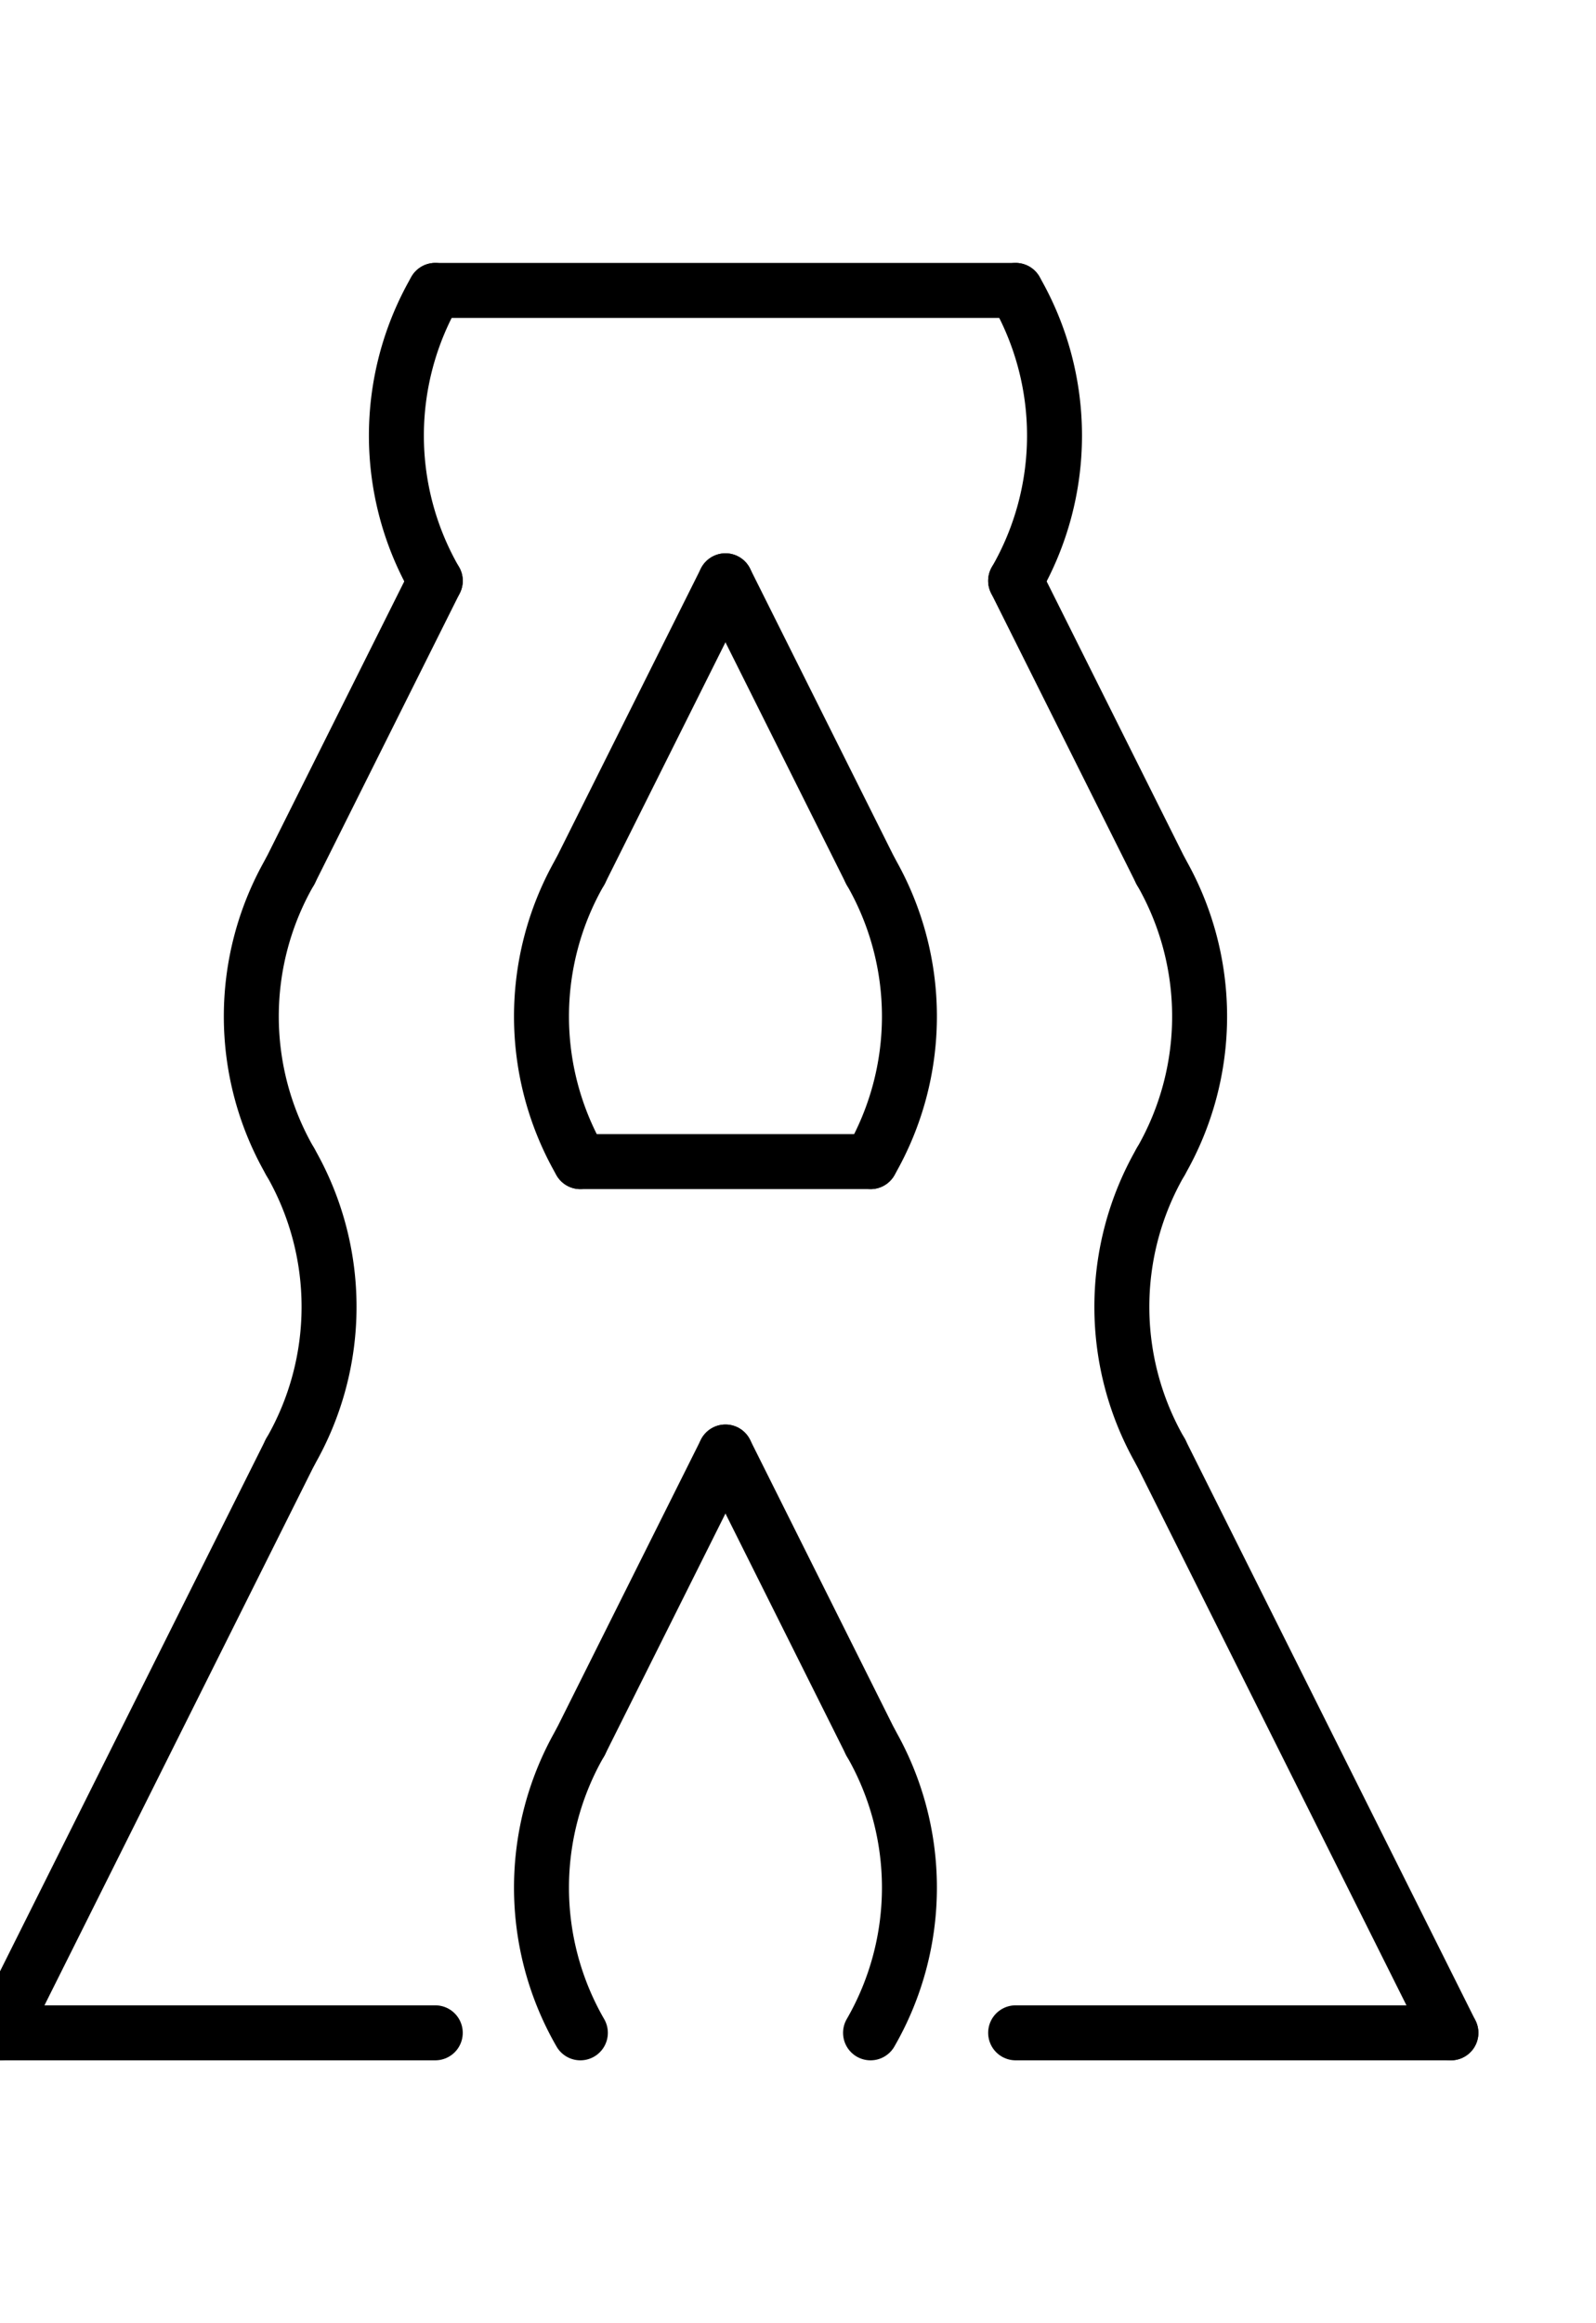
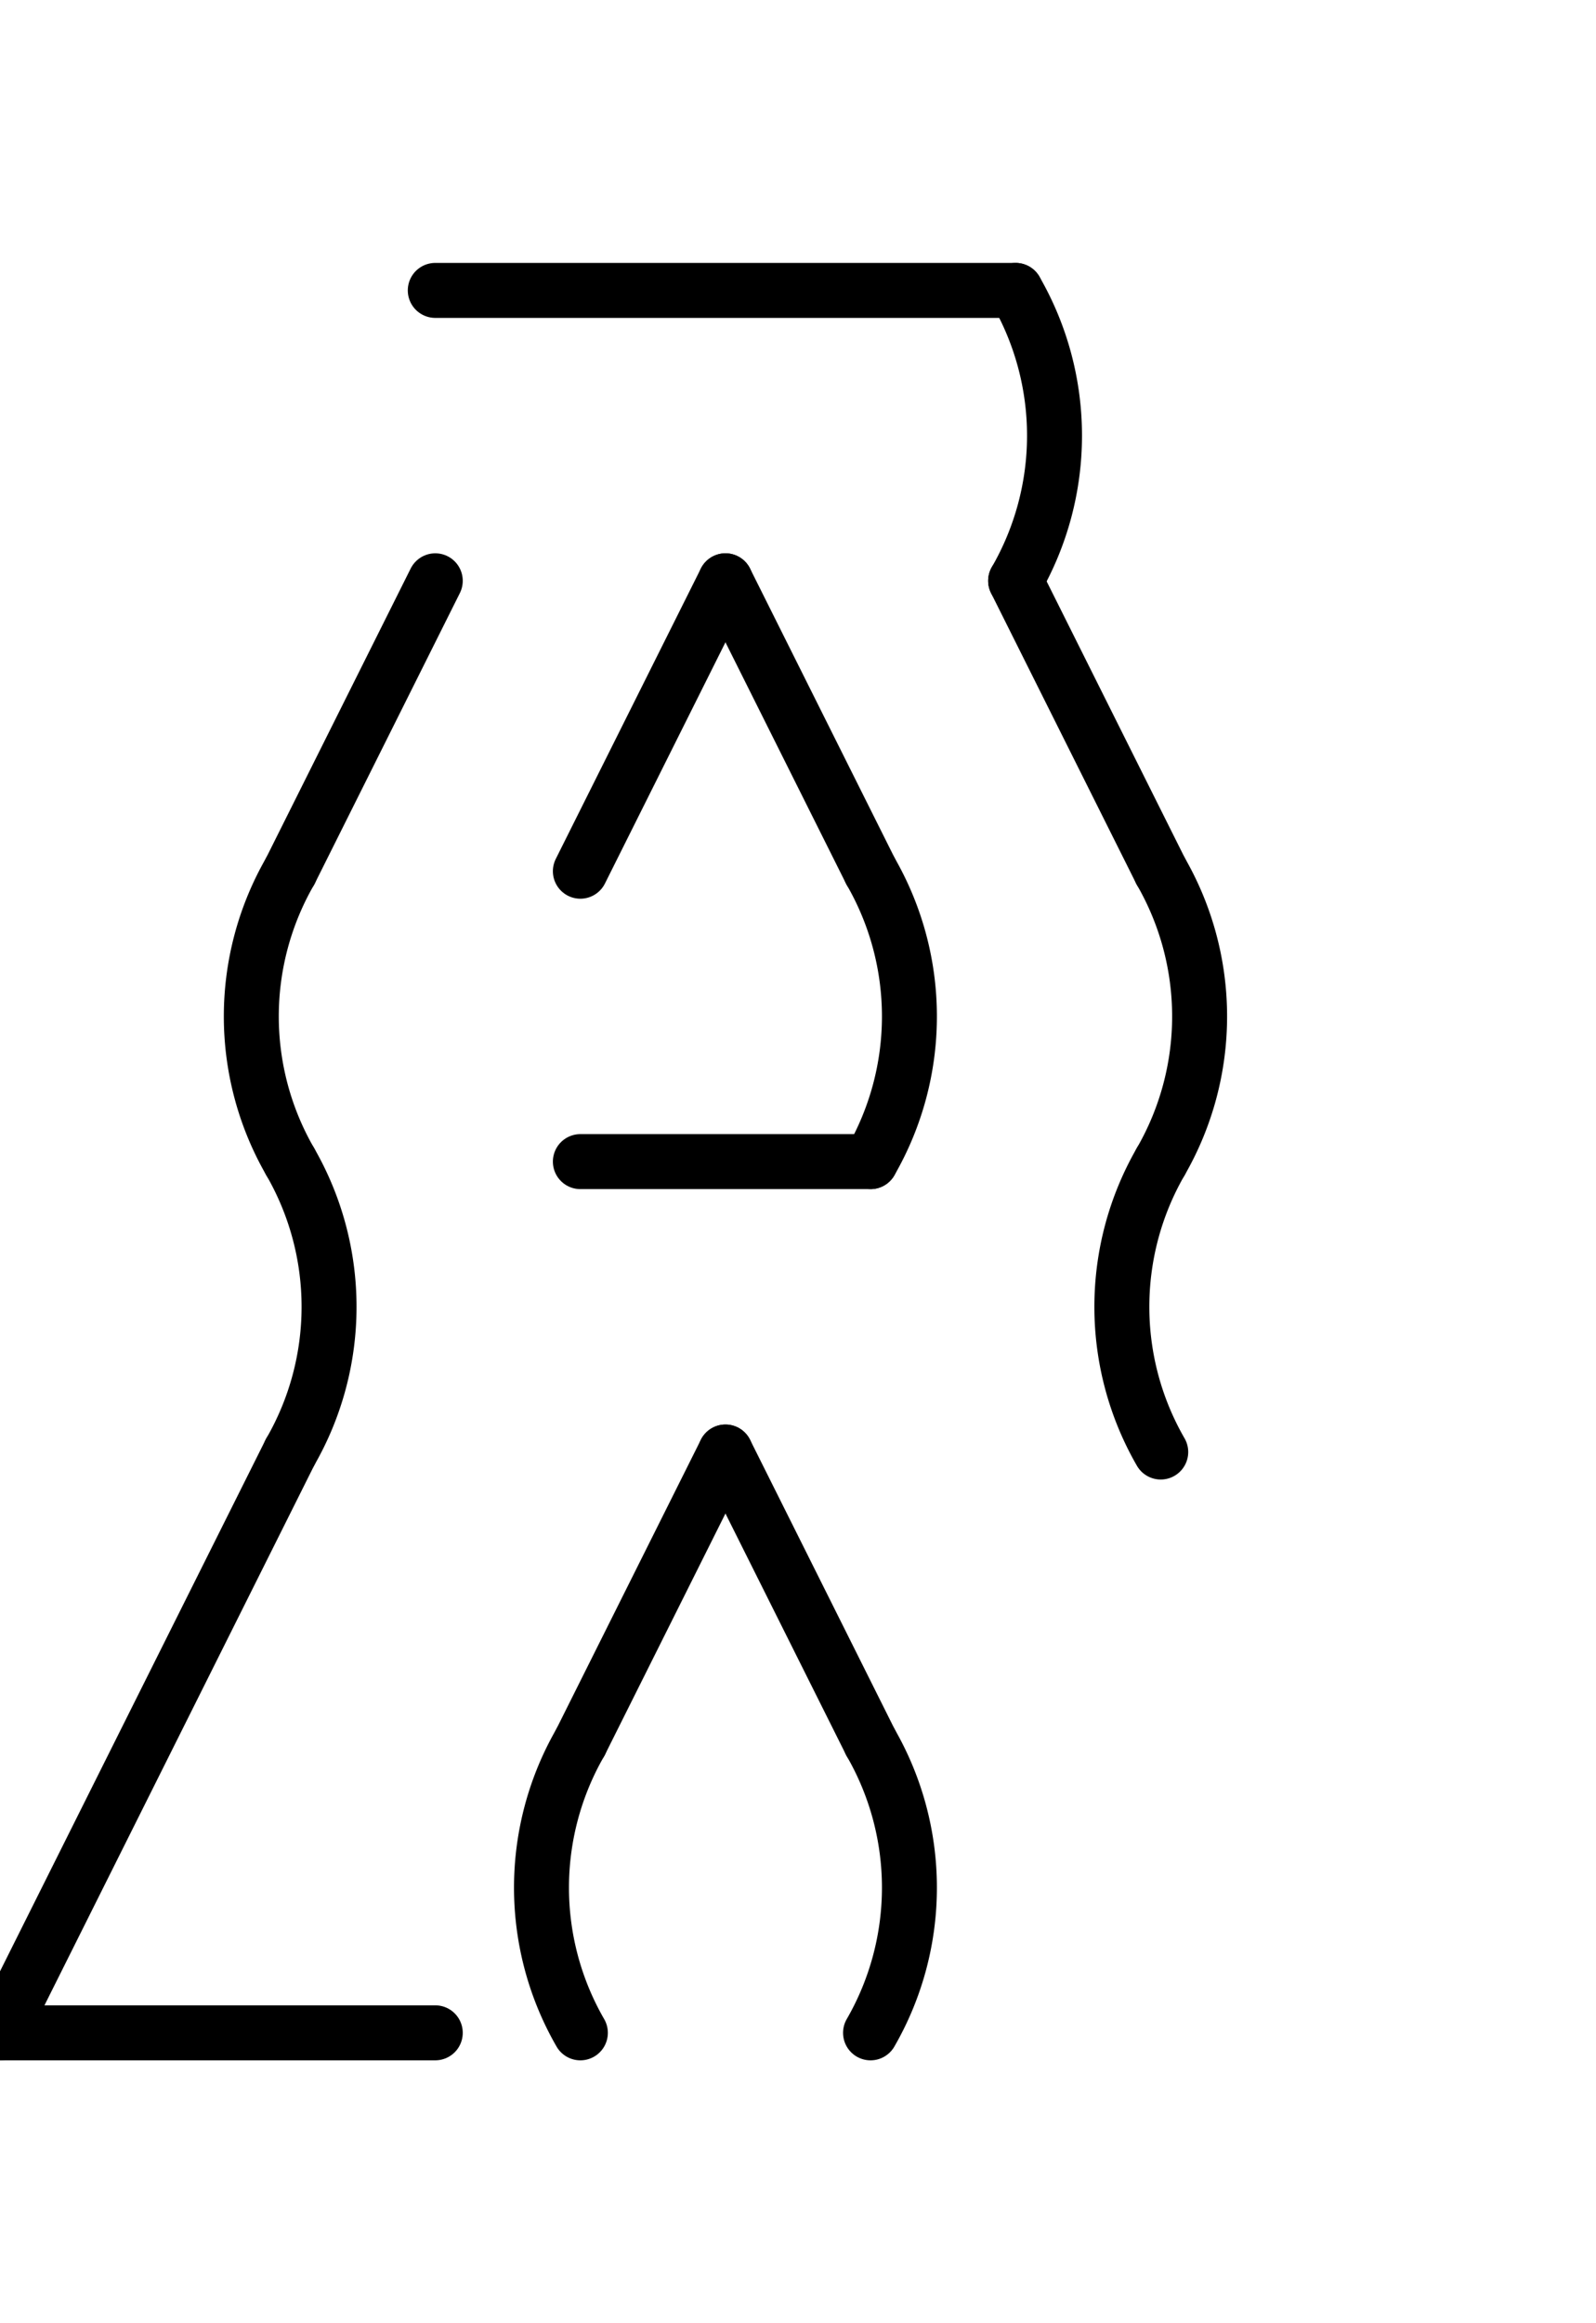
<svg xmlns="http://www.w3.org/2000/svg" width="58.08" height="84.48" class="svgbob">
  <style>.svgbob line, .svgbob path, .svgbob circle, .svgbob rect, .svgbob polygon {
  stroke: black;
  stroke-width: 2;
  stroke-opacity: 1;
  fill-opacity: 1;
  stroke-linecap: round;
  stroke-linejoin: miter;
}

.svgbob text {
  white-space: pre;
  fill: black;
  font-family: Iosevka Fixed, monospace;
  font-size: 14px;
}

.svgbob rect.backdrop {
  stroke: none;
  fill: white;
}

.svgbob .broken {
  stroke-dasharray: 8;
}

.svgbob .filled {
  fill: black;
}

.svgbob .bg_filled {
  fill: white;
  stroke-width: 1;
}

.svgbob .nofill {
  fill: white;
}

.svgbob .end_marked_arrow {
  marker-end: url(#arrow);
}

.svgbob .start_marked_arrow {
  marker-start: url(#arrow);
}

.svgbob .end_marked_diamond {
  marker-end: url(#diamond);
}

.svgbob .start_marked_diamond {
  marker-start: url(#diamond);
}

.svgbob .end_marked_circle {
  marker-end: url(#circle);
}

.svgbob .start_marked_circle {
  marker-start: url(#circle);
}

.svgbob .end_marked_open_circle {
  marker-end: url(#open_circle);
}

.svgbob .start_marked_open_circle {
  marker-start: url(#open_circle);
}

.svgbob .end_marked_big_open_circle {
  marker-end: url(#big_open_circle);
}

.svgbob .start_marked_big_open_circle {
  marker-start: url(#big_open_circle);
}

</style>
  <defs>
    <marker id="arrow" viewBox="-2 -2 8 8" refX="4" refY="2" markerWidth="7" markerHeight="7" orient="auto-start-reverse">
      <polygon points="0,0 0,4 4,2 0,0" />
    </marker>
    <marker id="diamond" viewBox="-2 -2 8 8" refX="4" refY="2" markerWidth="7" markerHeight="7" orient="auto-start-reverse">
      <polygon points="0,2 2,0 4,2 2,4 0,2" />
    </marker>
    <marker id="circle" viewBox="0 0 8 8" refX="4" refY="4" markerWidth="7" markerHeight="7" orient="auto-start-reverse">
      <circle cx="4" cy="4" r="2" class="filled" />
    </marker>
    <marker id="open_circle" viewBox="0 0 8 8" refX="4" refY="4" markerWidth="7" markerHeight="7" orient="auto-start-reverse">
      <circle cx="4" cy="4" r="2" class="bg_filled" />
    </marker>
    <marker id="big_open_circle" viewBox="0 0 8 8" refX="4" refY="4" markerWidth="7" markerHeight="7" orient="auto-start-reverse">
      <circle cx="4" cy="4" r="3" class="bg_filled" />
    </marker>
  </defs>
  <rect class="backdrop" x="0" y="0" width="58.08" height="84.48" />
  <g>
    <line x1="15.84" y1="10.56" x2="36.96" y2="10.56" class="solid" />
-     <path d="M 15.84,10.56 A 10.56,10.56 0,0,0 15.84,21.12" class="nofill" />
    <path d="M 36.96,10.56 A 10.56,10.56 0,0,1 36.96,21.12" class="nofill" />
    <line x1="15.84" y1="21.12" x2="10.56" y2="31.68" class="solid" />
    <line x1="36.96" y1="21.12" x2="42.24" y2="31.68" class="solid" />
    <path d="M 10.56,31.68 A 10.56,10.56 0,0,0 10.56,42.24" class="nofill" />
    <path d="M 42.24,31.68 A 10.56,10.56 0,0,1 42.24,42.24" class="nofill" />
    <path d="M 10.56,42.24 A 10.56,10.56 0,0,1 10.56,52.8" class="nofill" />
    <path d="M 42.24,42.24 A 10.56,10.56 0,0,0 42.24,52.8" class="nofill" />
    <line x1="10.56" y1="52.8" x2="0" y2="73.92" class="solid" />
-     <line x1="42.24" y1="52.8" x2="52.8" y2="73.92" class="solid" />
    <line x1="0" y1="73.92" x2="15.84" y2="73.92" class="solid" />
-     <line x1="36.96" y1="73.92" x2="52.8" y2="73.92" class="solid" />
  </g>
  <g>
    <line x1="26.4" y1="21.12" x2="21.12" y2="31.68" class="solid" />
    <line x1="26.4" y1="21.12" x2="31.68" y2="31.68" class="solid" />
-     <path d="M 21.12,31.68 A 10.56,10.56 0,0,0 21.12,42.24" class="nofill" />
    <line x1="21.12" y1="42.24" x2="31.68" y2="42.24" class="solid" />
    <path d="M 31.68,31.68 A 10.56,10.56 0,0,1 31.68,42.24" class="nofill" />
  </g>
  <g>
    <line x1="26.4" y1="52.8" x2="21.12" y2="63.36" class="solid" />
    <line x1="26.4" y1="52.8" x2="31.68" y2="63.36" class="solid" />
    <path d="M 21.12,63.36 A 10.56,10.56 0,0,0 21.12,73.92" class="nofill" />
    <path d="M 31.68,63.36 A 10.56,10.56 0,0,1 31.68,73.92" class="nofill" />
  </g>
</svg>